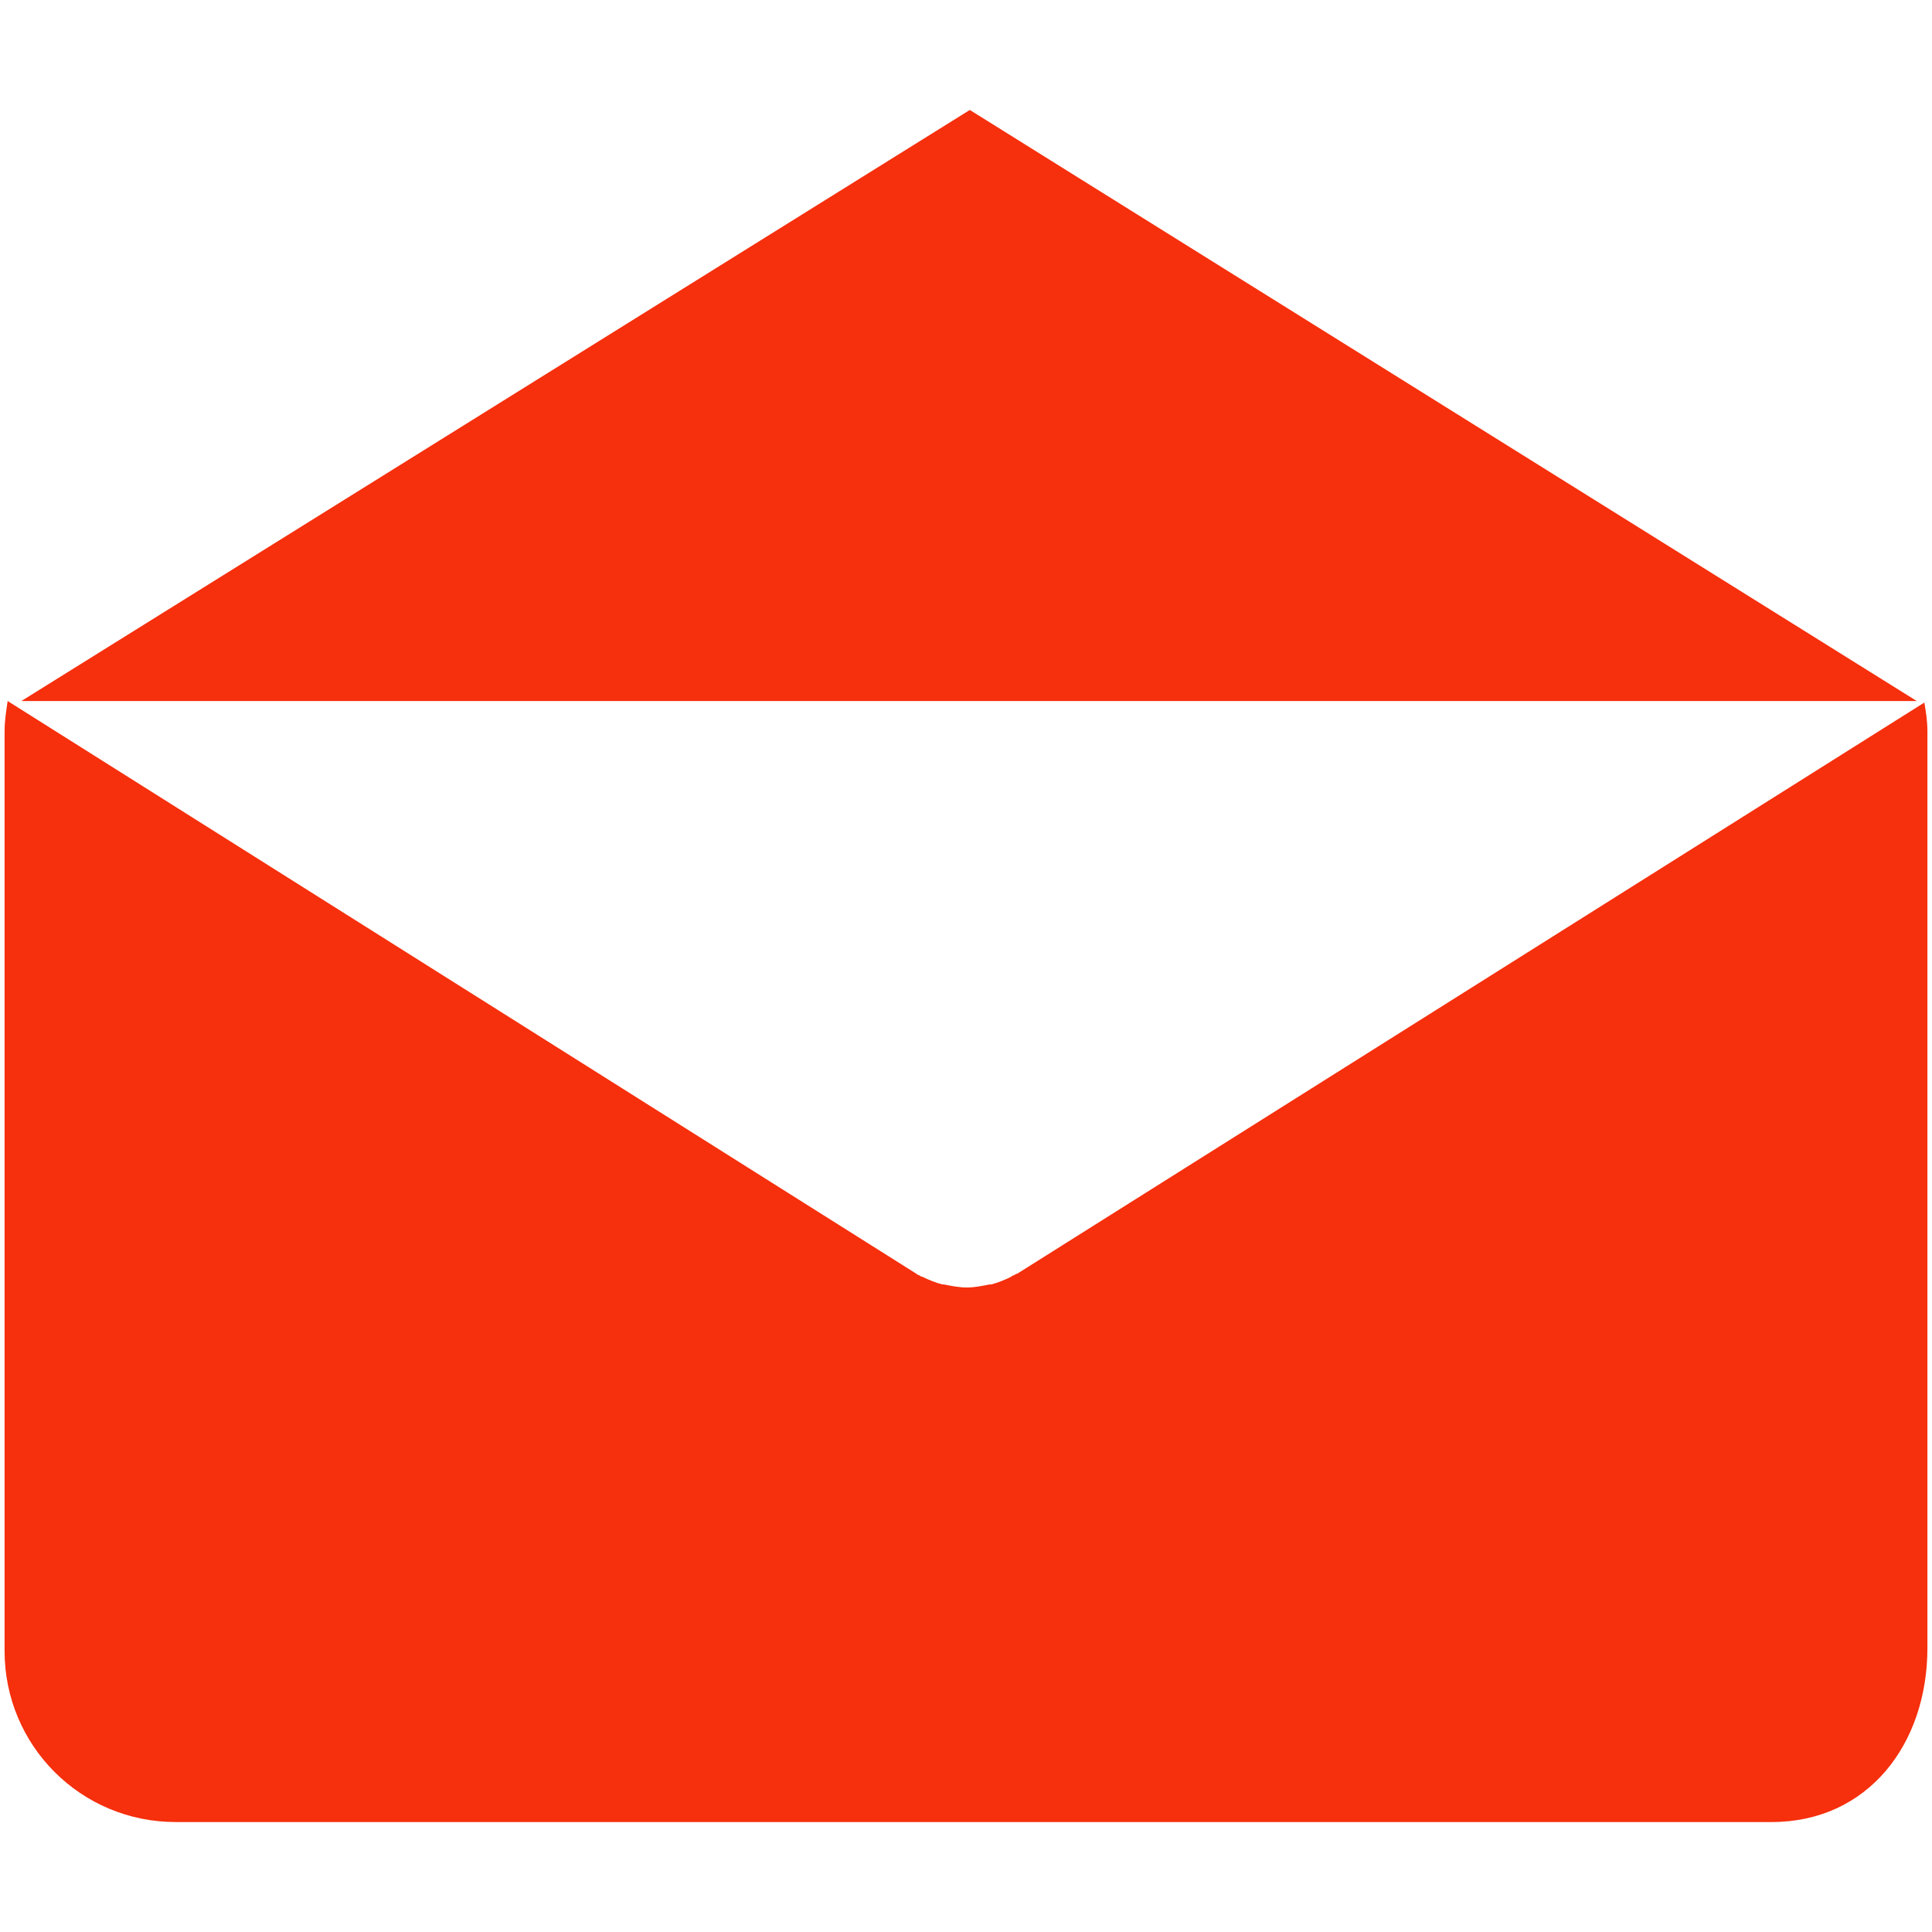
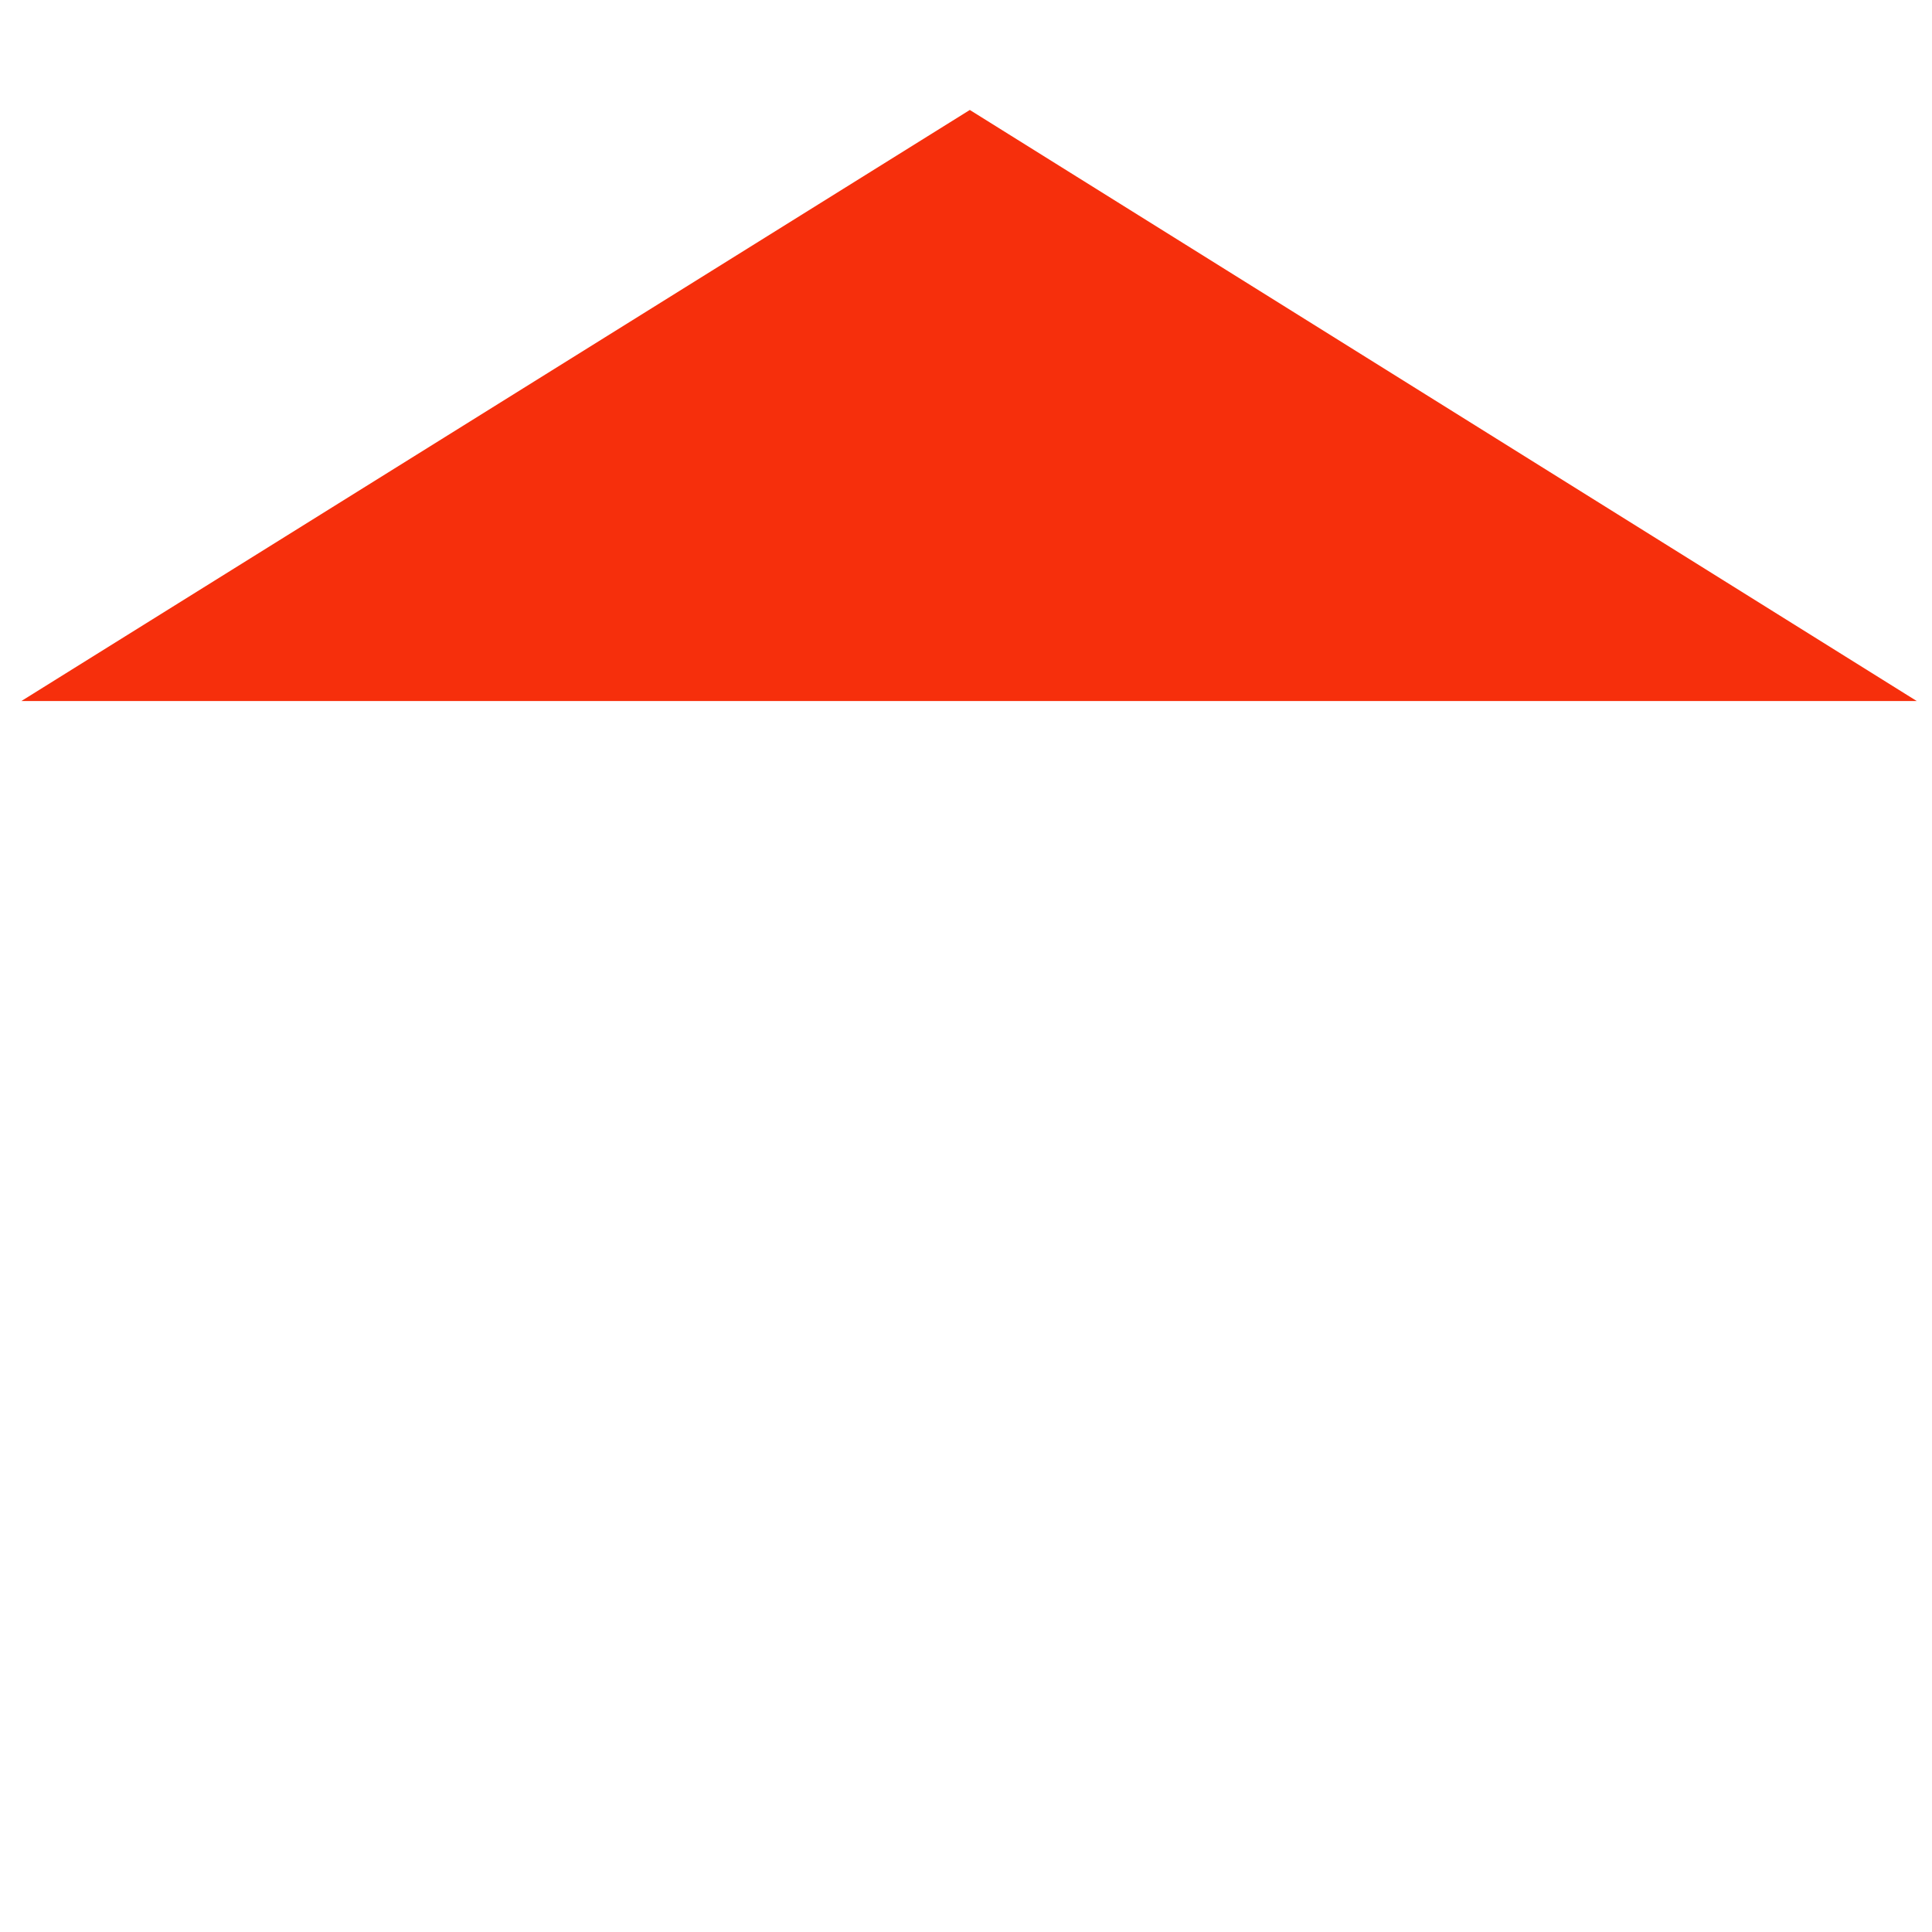
<svg xmlns="http://www.w3.org/2000/svg" version="1.1" id="Layer_1" x="0px" y="0px" viewBox="0 0 126.5 126.5" style="enable-background:new 0 0 126.5 126.5;" xml:space="preserve">
  <style type="text/css">
	.st0{fill:#F62F0C;}
</style>
  <title>2nd_Chance_Sports_SM_IconsAsset 14</title>
  <g>
    <polygon class="st0" points="63.5,7.2 1.4,45.9 125.5,45.9  " />
-     <path class="st0" d="M0.3,47.9v60.2c0,6.2,5,11.2,11.2,11.2H116c6.3,0,10.2-5.1,10.2-11.4h0v-60c0-0.7-0.1-1.3-0.2-1.9L66.6,83.4   c-0.1,0-0.2,0.1-0.2,0.1c-0.1,0-0.2,0.1-0.2,0.1c-0.4,0.2-0.9,0.4-1.3,0.5c0,0-0.1,0-0.1,0c-0.5,0.1-1,0.2-1.5,0.2h0   c-0.5,0-1-0.1-1.5-0.2c0,0-0.1,0-0.1,0c-0.4-0.1-0.9-0.3-1.3-0.5c-0.1,0-0.2-0.1-0.2-0.1c-0.1,0-0.2-0.1-0.2-0.1L0.5,45.9   C0.4,46.6,0.3,47.2,0.3,47.9z" />
  </g>
</svg>